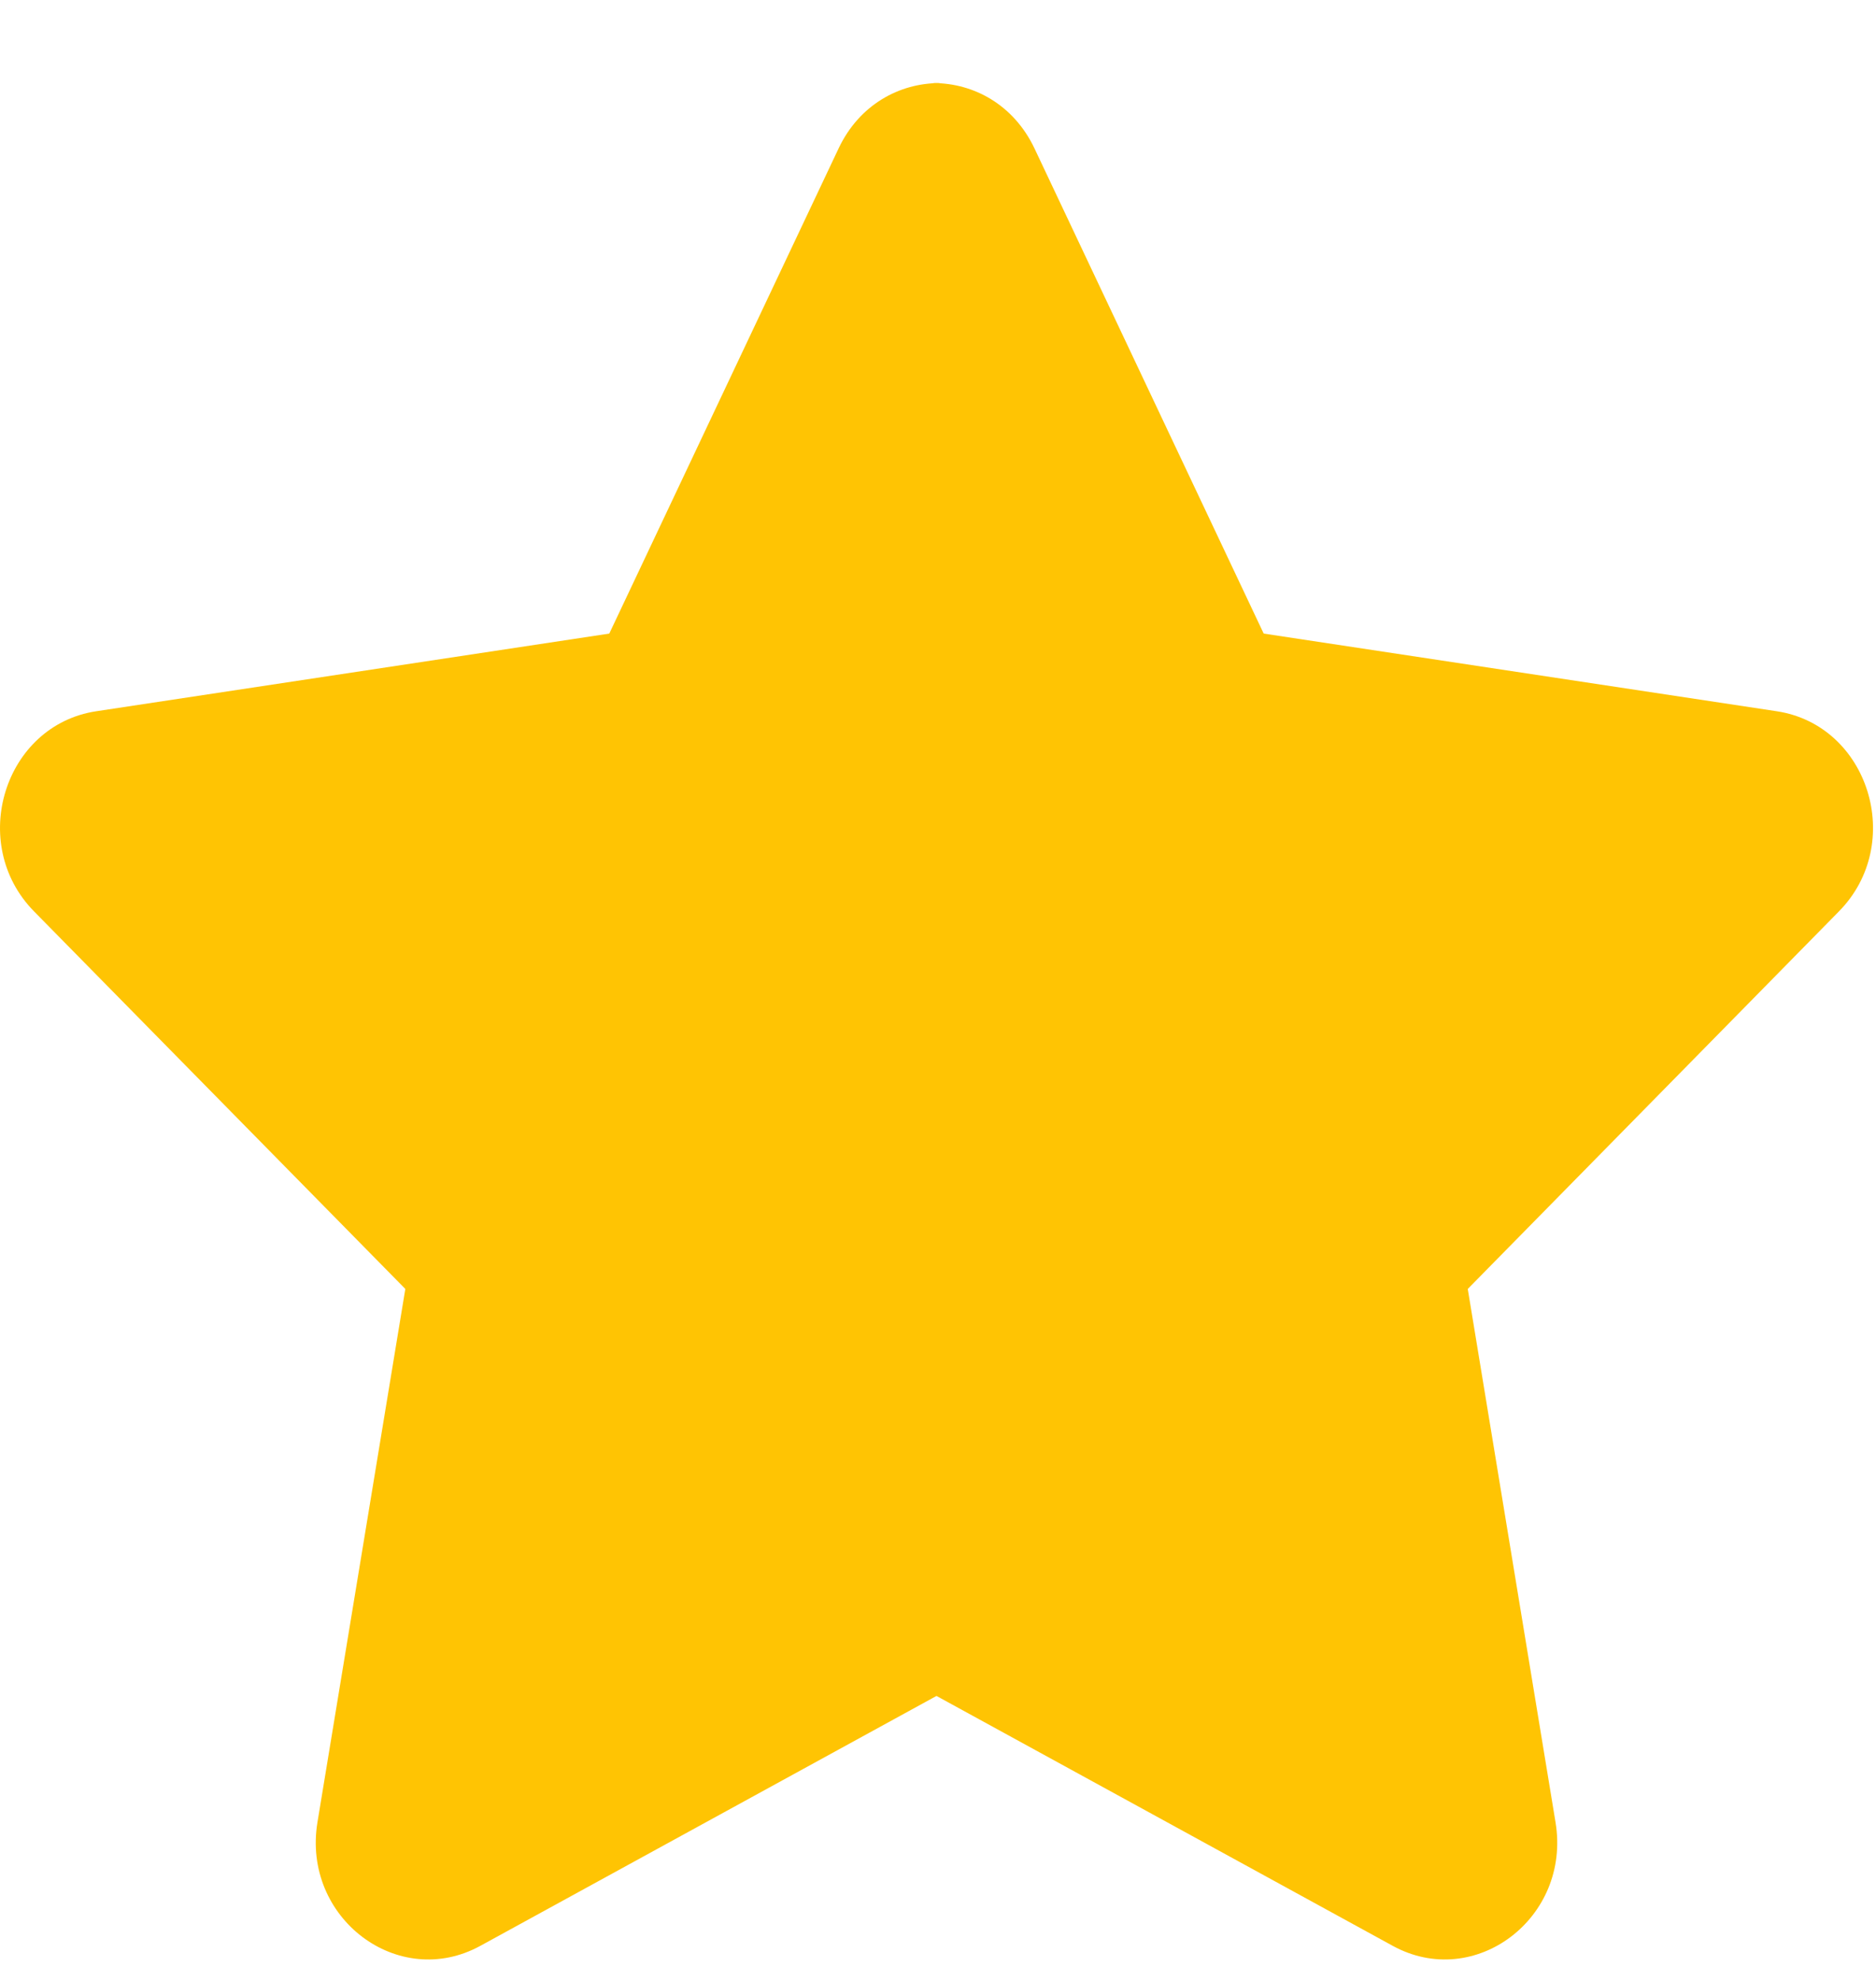
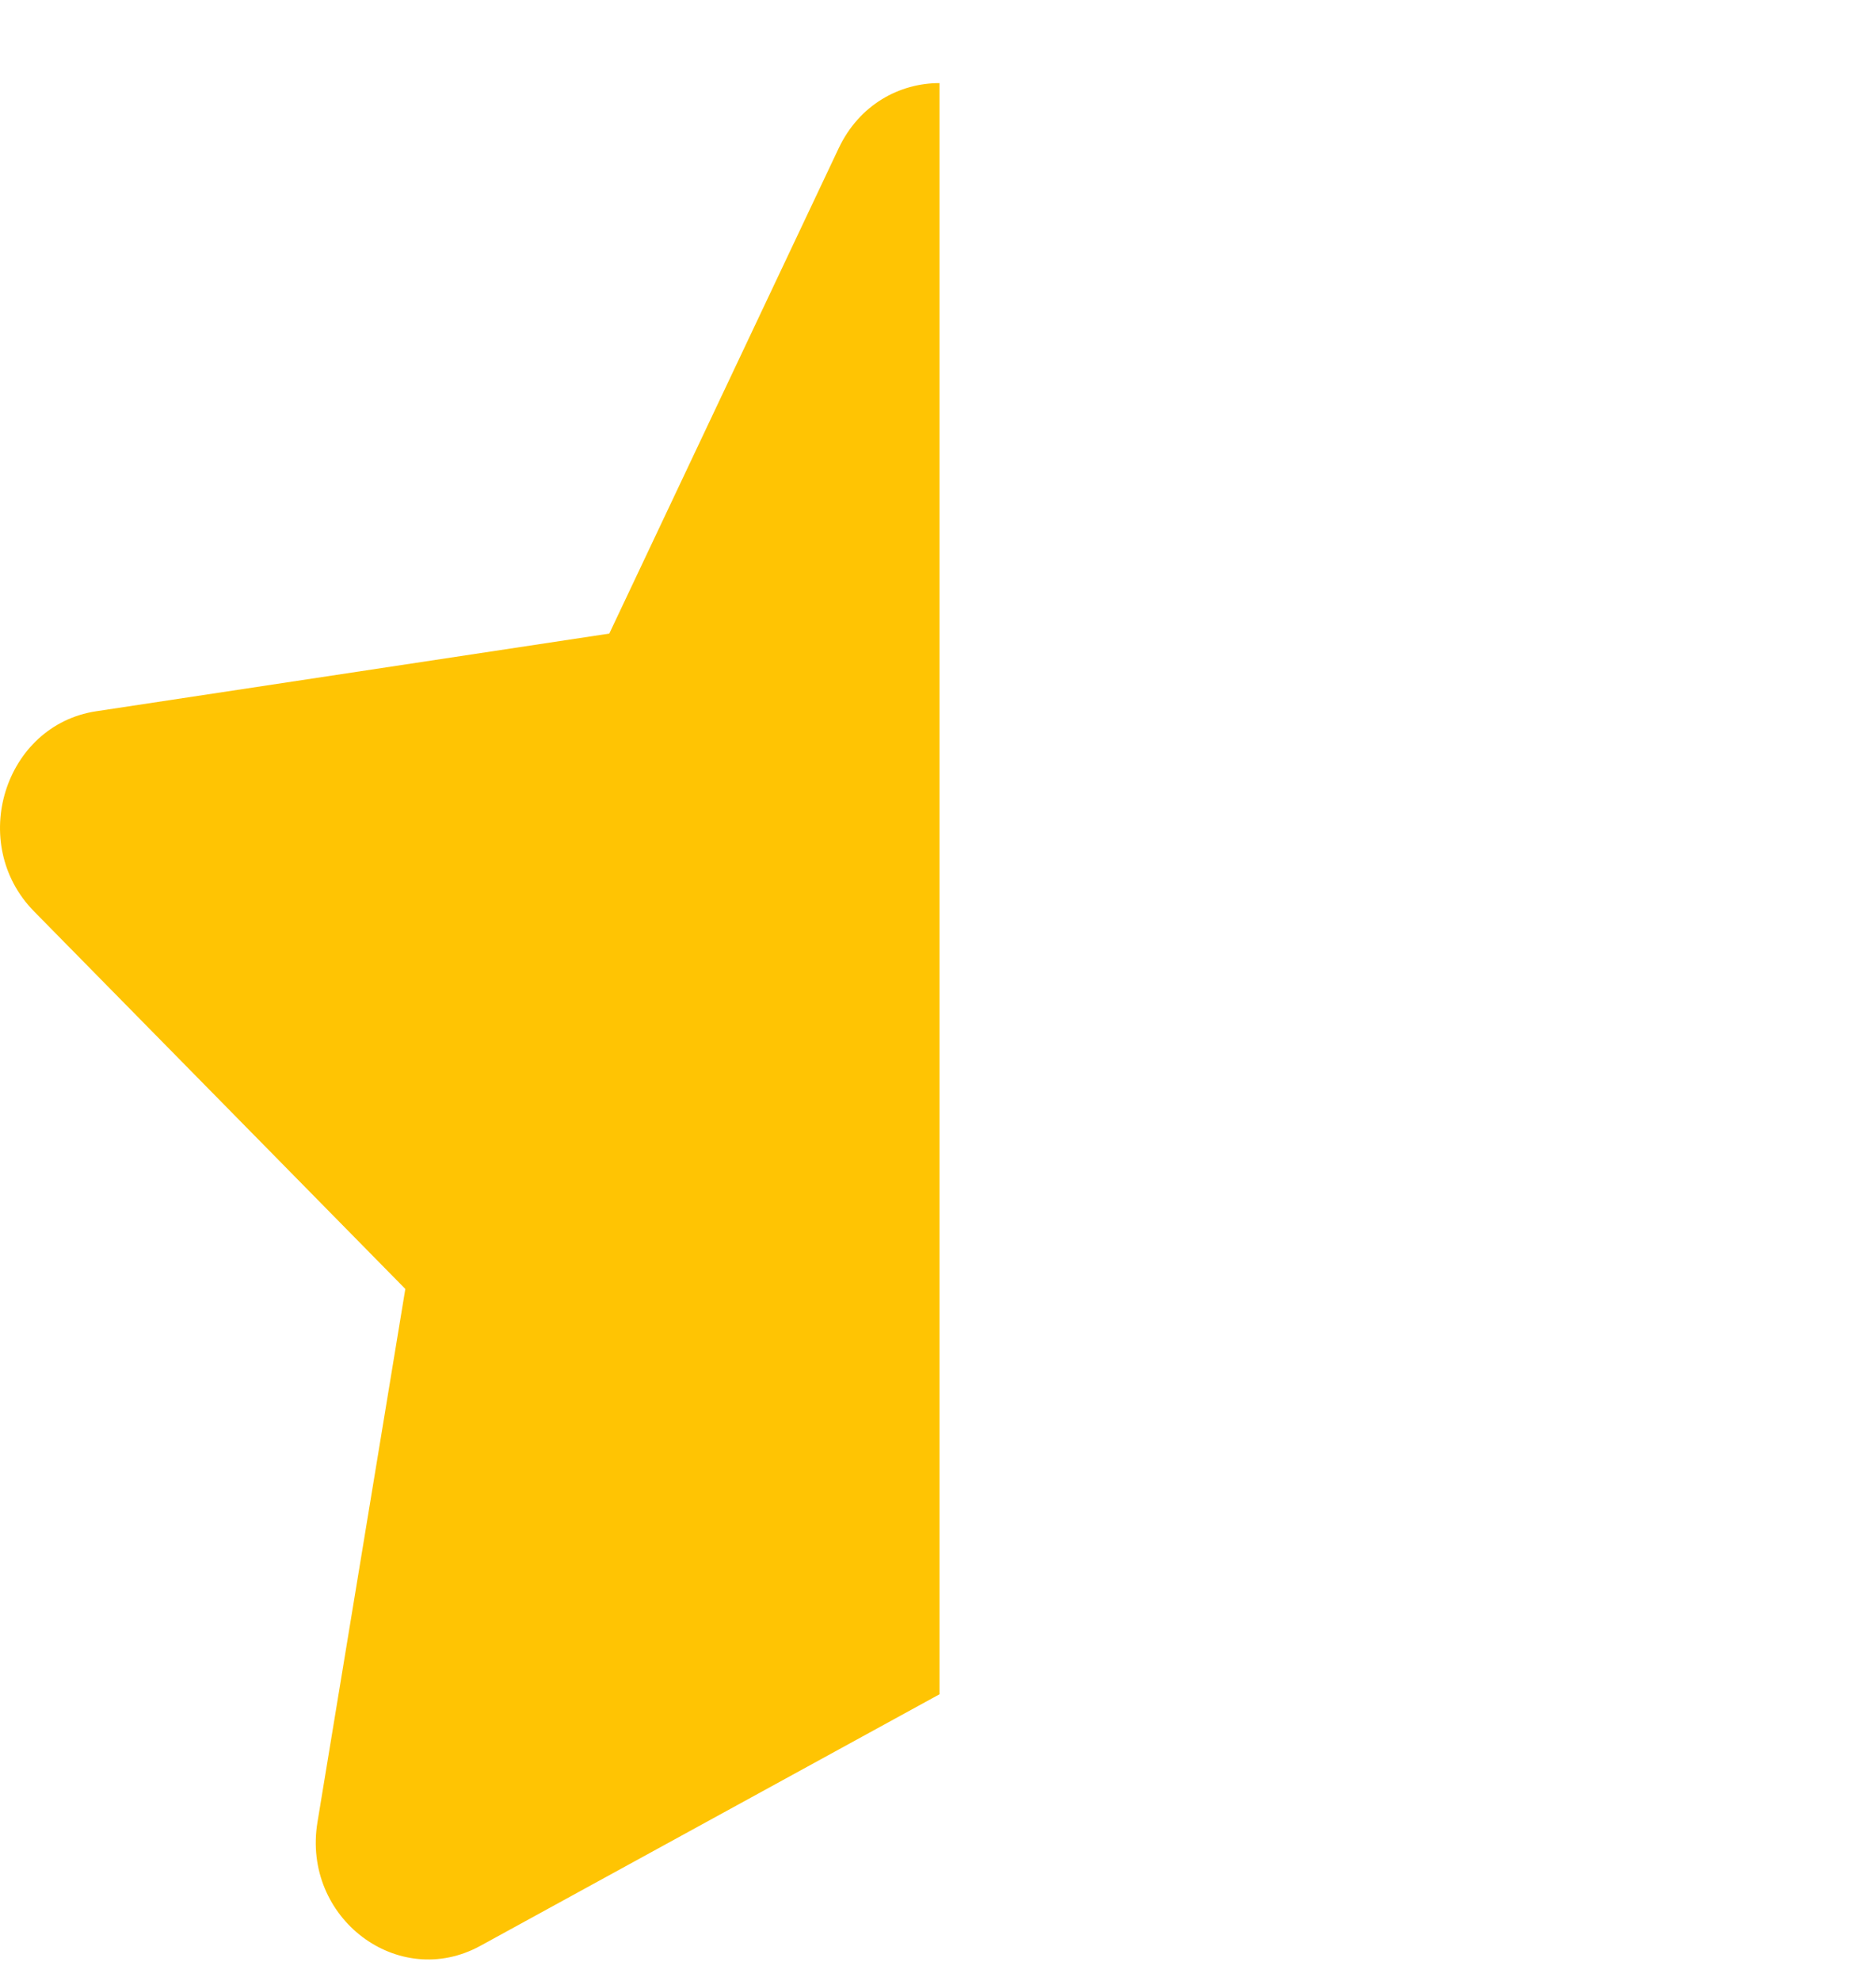
<svg xmlns="http://www.w3.org/2000/svg" width="18" height="19" viewBox="0 0 18 19" fill="none">
  <path d="M9.014 0.797C8.63 0.797 8.245 1.004 8.047 1.422L5.846 6.077L0.923 6.822C0.04 6.956 -0.313 8.092 0.327 8.742L3.889 12.363L3.046 17.478C2.895 18.396 3.821 19.096 4.61 18.663L9.014 16.251V0.797Z" fill="#FFC403" />
-   <path d="M8.957 0.797C9.342 0.797 9.726 1.004 9.925 1.422L12.125 6.077L17.048 6.822C17.931 6.956 18.285 8.092 17.644 8.742L14.083 12.363L14.925 17.478C15.077 18.396 14.15 19.096 13.362 18.663L8.957 16.251V0.797Z" fill="#FFC403" />
</svg>